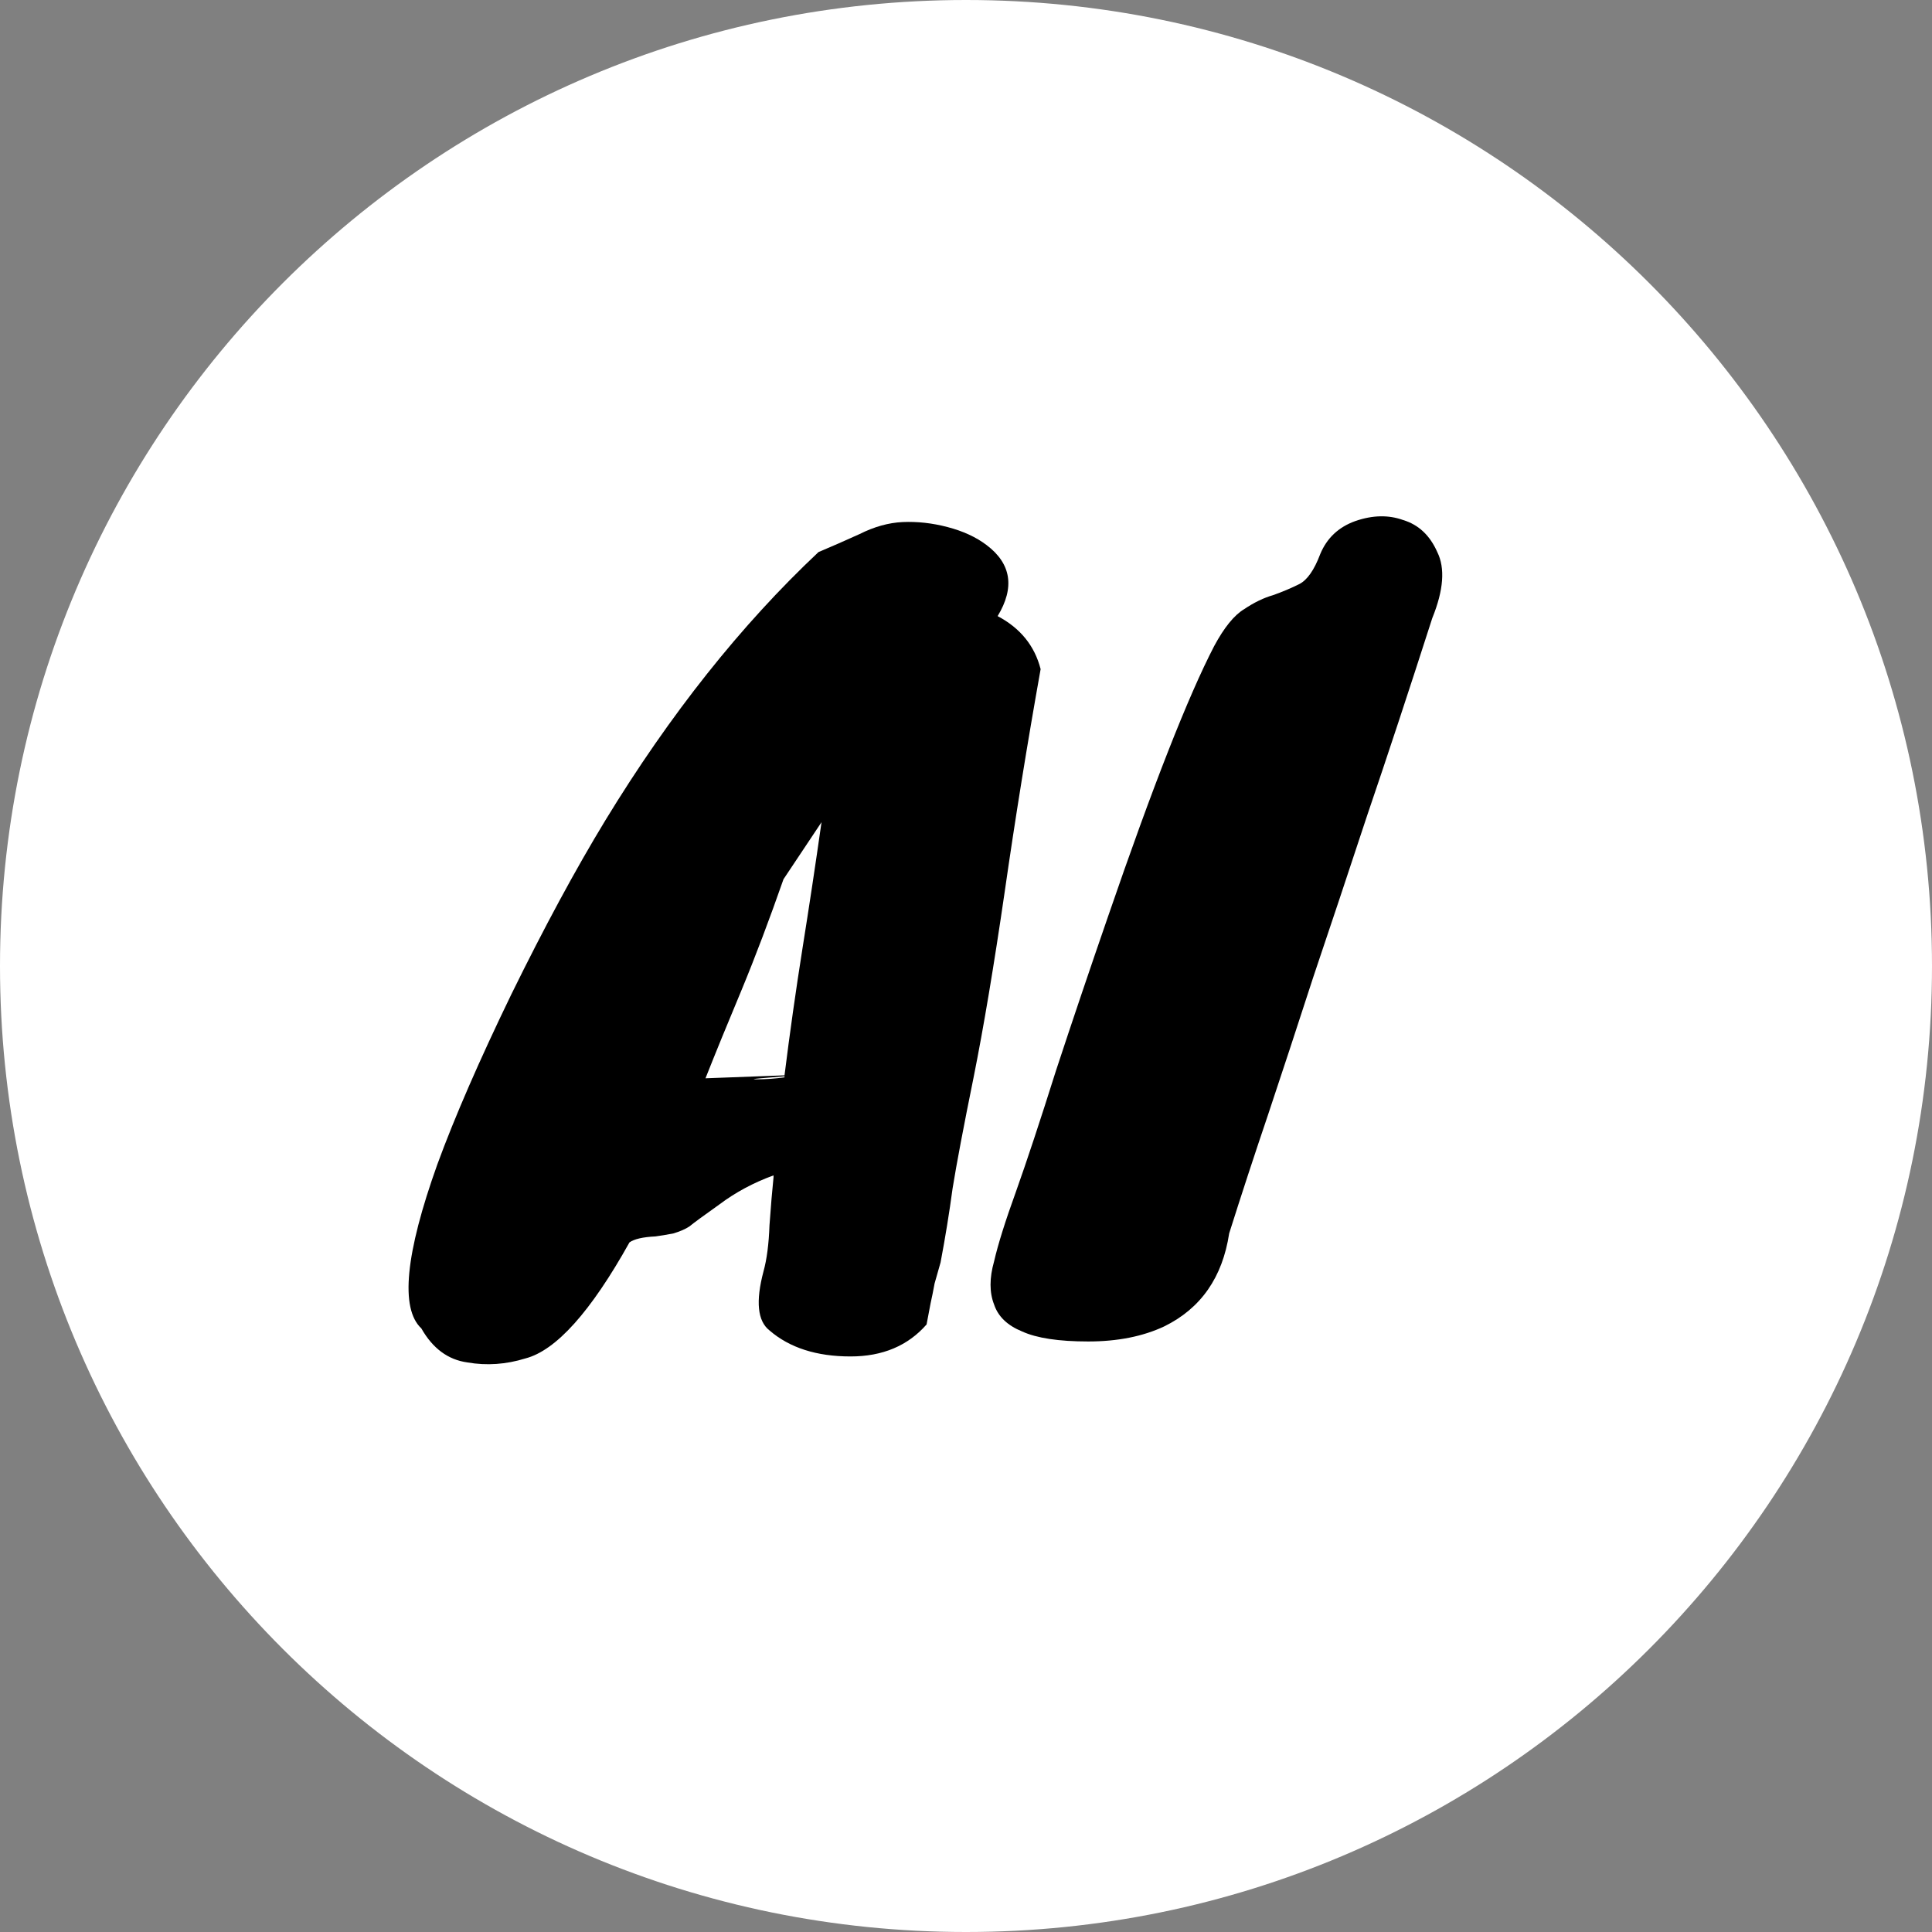
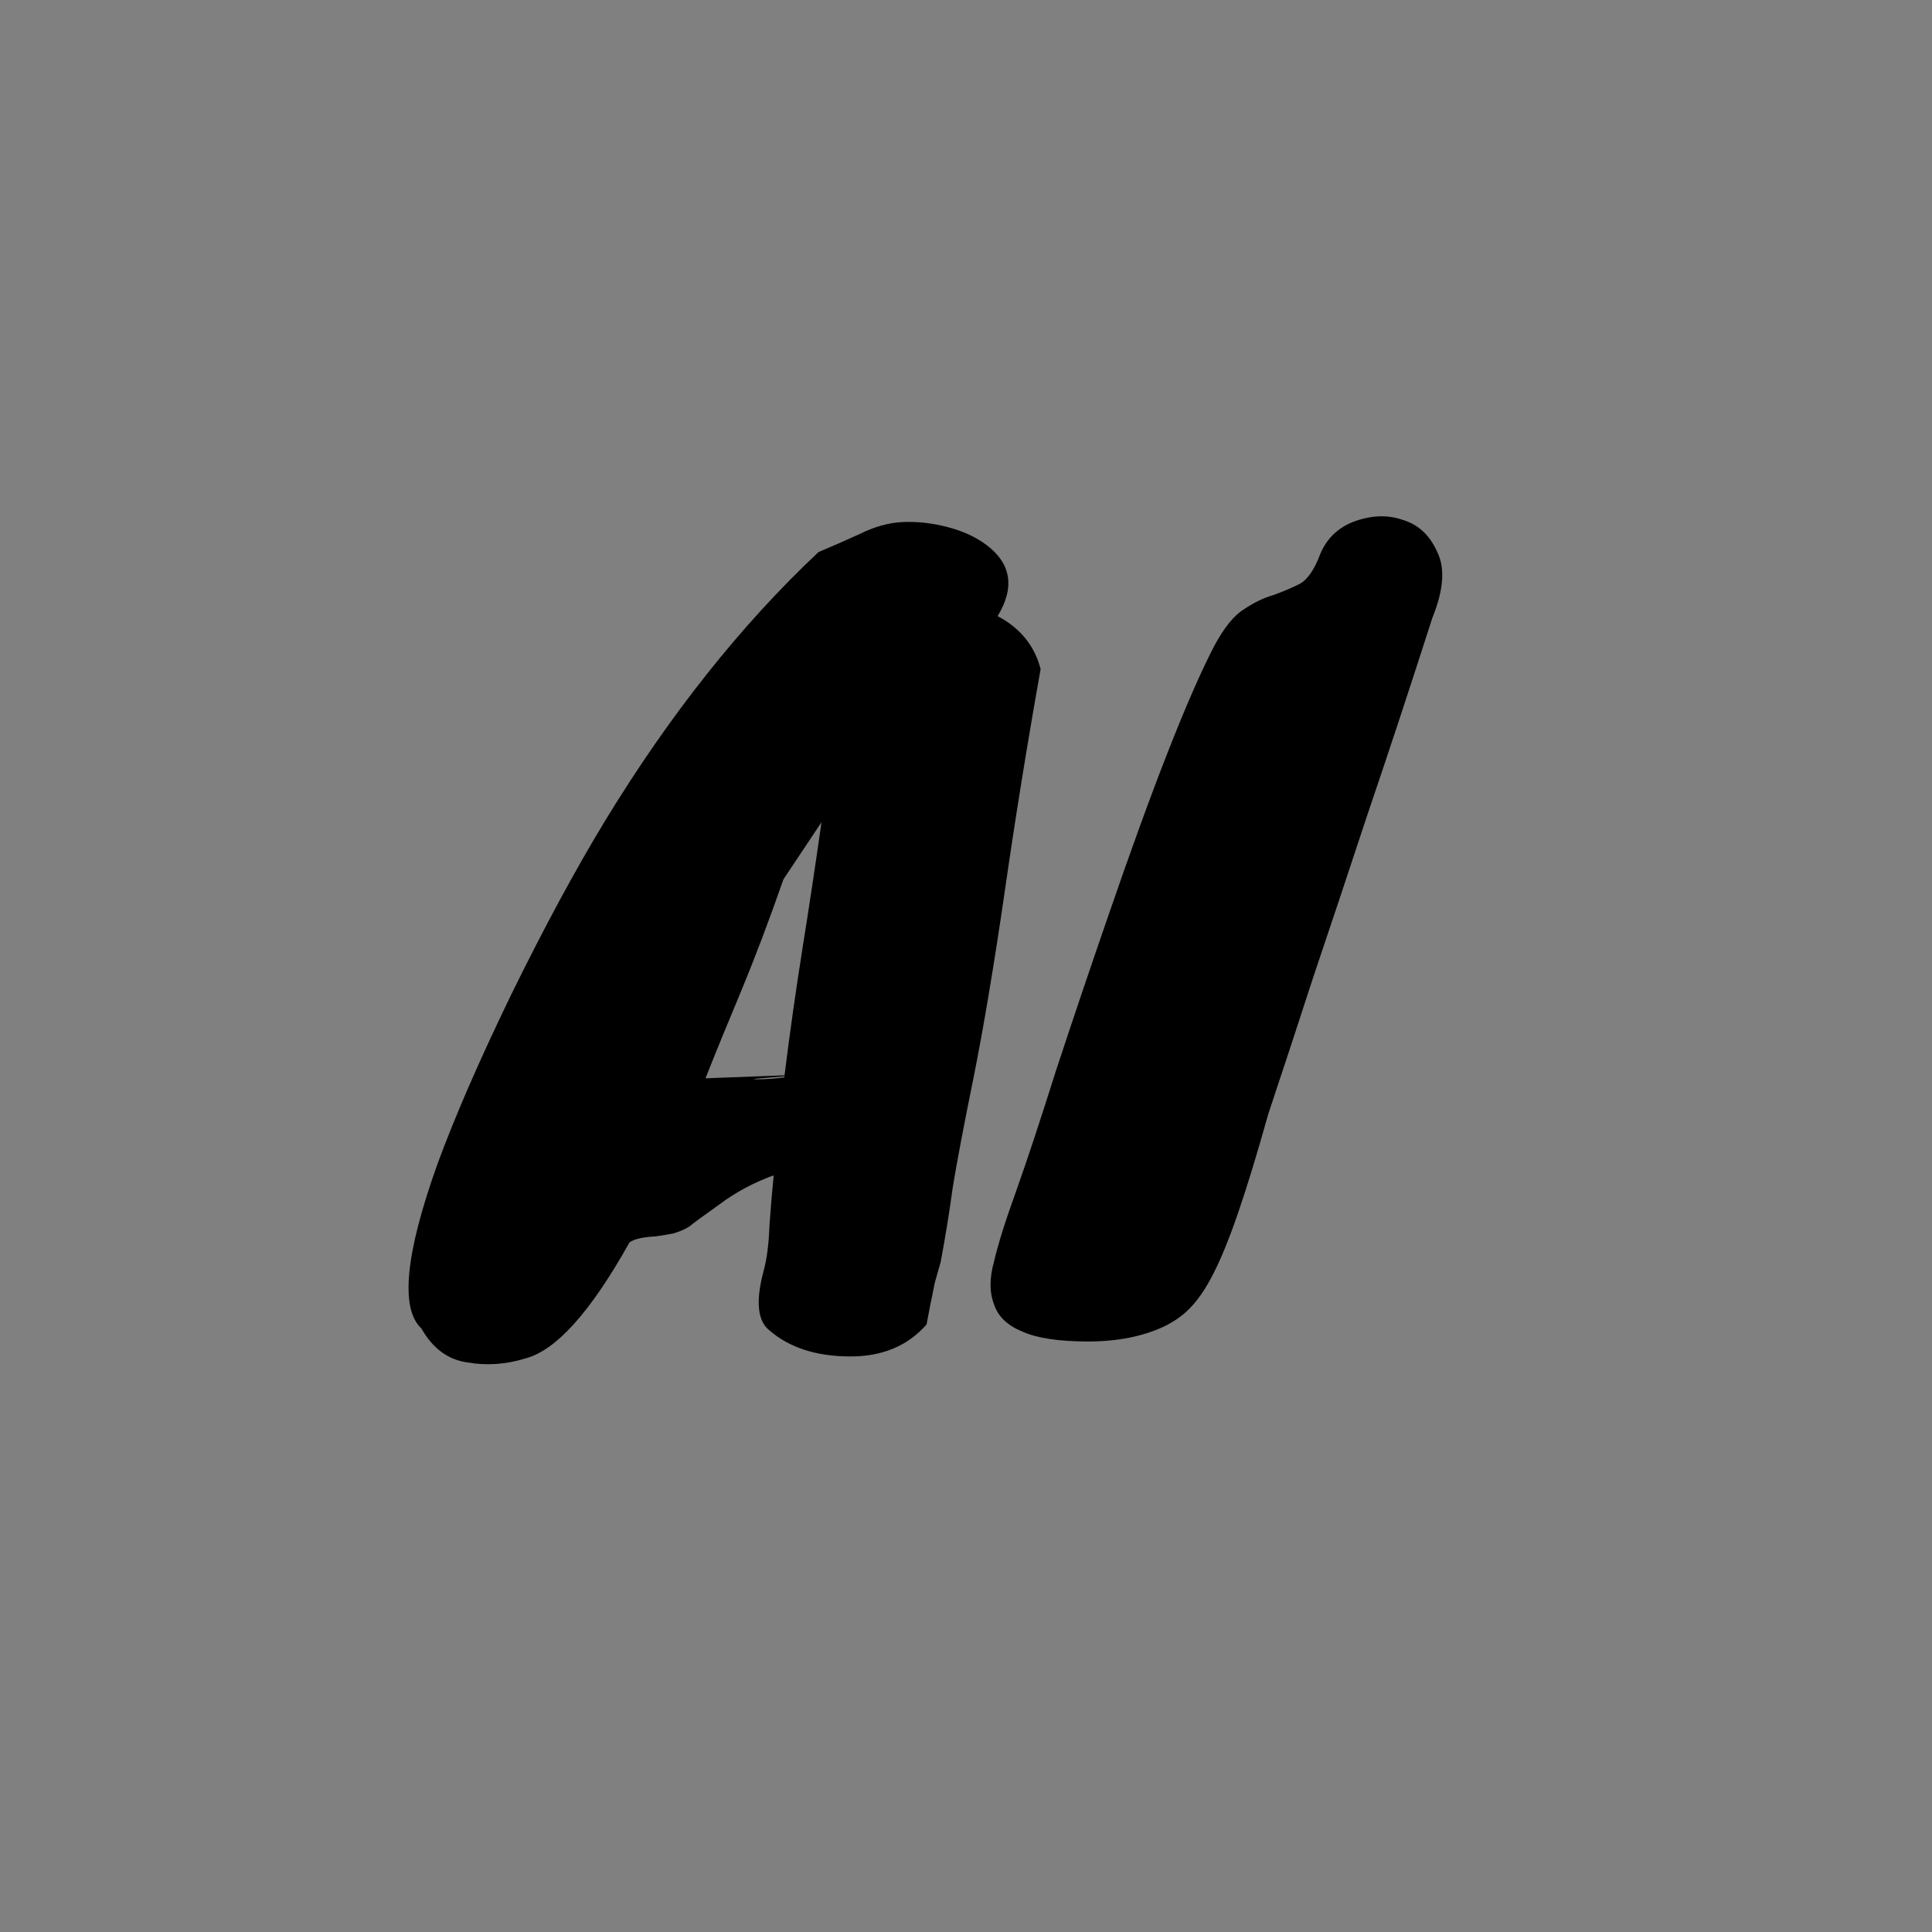
<svg xmlns="http://www.w3.org/2000/svg" width="32" height="32" viewBox="0 0 32 32" fill="none">
  <rect x="0" y="0" width="32" height="32" fill="#808080" stroke="none" />
-   <path id="background" d="M16 32C24.837 32 32 24.837 32 16C32 7.163 24.837 0 16 0C7.163 0 0 7.163 0 16C0 24.837 7.163 32 16 32Z" fill="white" />
-   <path id="logo" d="M23.723 10.238C23.336 11.442 22.977 12.53 22.646 13.502C22.325 14.475 22.027 15.37 21.751 16.187C21.486 17.005 21.237 17.761 21.005 18.457C20.773 19.142 20.558 19.799 20.359 20.429C20.248 21.158 19.89 21.672 19.282 21.97C18.928 22.136 18.509 22.219 18.023 22.219C17.536 22.219 17.172 22.164 16.929 22.053C16.686 21.954 16.531 21.805 16.465 21.606C16.387 21.407 16.387 21.169 16.465 20.893C16.531 20.606 16.653 20.219 16.829 19.733C17.006 19.236 17.227 18.568 17.492 17.728C17.768 16.889 18.056 16.038 18.354 15.176C19.094 13.022 19.68 11.531 20.11 10.702C20.276 10.393 20.442 10.188 20.608 10.089C20.773 9.978 20.933 9.901 21.088 9.857C21.243 9.802 21.386 9.741 21.519 9.675C21.651 9.608 21.767 9.443 21.867 9.178C21.977 8.912 22.171 8.73 22.447 8.631C22.734 8.531 22.999 8.526 23.242 8.614C23.496 8.691 23.684 8.868 23.806 9.144C23.938 9.41 23.911 9.774 23.723 10.238Z" fill="black" />
+   <path id="logo" d="M23.723 10.238C23.336 11.442 22.977 12.53 22.646 13.502C22.325 14.475 22.027 15.37 21.751 16.187C21.486 17.005 21.237 17.761 21.005 18.457C20.248 21.158 19.89 21.672 19.282 21.97C18.928 22.136 18.509 22.219 18.023 22.219C17.536 22.219 17.172 22.164 16.929 22.053C16.686 21.954 16.531 21.805 16.465 21.606C16.387 21.407 16.387 21.169 16.465 20.893C16.531 20.606 16.653 20.219 16.829 19.733C17.006 19.236 17.227 18.568 17.492 17.728C17.768 16.889 18.056 16.038 18.354 15.176C19.094 13.022 19.68 11.531 20.11 10.702C20.276 10.393 20.442 10.188 20.608 10.089C20.773 9.978 20.933 9.901 21.088 9.857C21.243 9.802 21.386 9.741 21.519 9.675C21.651 9.608 21.767 9.443 21.867 9.178C21.977 8.912 22.171 8.73 22.447 8.631C22.734 8.531 22.999 8.526 23.242 8.614C23.496 8.691 23.684 8.868 23.806 9.144C23.938 9.41 23.911 9.774 23.723 10.238Z" fill="black" />
  <path id="logo" d="M16.524 10.205C16.899 10.403 17.137 10.696 17.236 11.083C17.015 12.32 16.816 13.552 16.64 14.778C16.463 15.993 16.292 17.015 16.126 17.844C15.96 18.661 15.844 19.274 15.778 19.683C15.723 20.092 15.656 20.501 15.579 20.909L15.48 21.257C15.458 21.379 15.435 21.489 15.413 21.589C15.391 21.699 15.369 21.815 15.347 21.937C15.038 22.29 14.618 22.467 14.088 22.467C13.524 22.467 13.077 22.323 12.745 22.036C12.547 21.881 12.514 21.556 12.646 21.058C12.701 20.86 12.734 20.605 12.745 20.296C12.768 19.976 12.79 19.711 12.812 19.501V19.468C12.48 19.589 12.182 19.749 11.917 19.948C11.652 20.136 11.486 20.258 11.42 20.313C11.354 20.357 11.265 20.396 11.155 20.429C11.044 20.451 10.945 20.467 10.856 20.479C10.646 20.489 10.503 20.523 10.426 20.578C9.785 21.727 9.21 22.368 8.702 22.5C8.382 22.599 8.061 22.622 7.741 22.566C7.421 22.522 7.167 22.334 6.979 22.003C6.625 21.672 6.714 20.766 7.244 19.285C7.531 18.501 7.94 17.562 8.47 16.468C9.012 15.364 9.531 14.402 10.028 13.585C11.099 11.829 12.276 10.348 13.557 9.144C13.767 9.056 13.994 8.956 14.237 8.846C14.48 8.724 14.717 8.658 14.949 8.647C15.192 8.636 15.441 8.663 15.695 8.73C15.949 8.796 16.165 8.895 16.341 9.028C16.75 9.337 16.811 9.73 16.524 10.205ZM12.977 14.563C12.745 15.226 12.514 15.839 12.281 16.402C12.05 16.954 11.851 17.441 11.685 17.86L12.994 17.811C13.082 17.104 13.182 16.402 13.292 15.706C13.403 15.01 13.508 14.314 13.607 13.618L12.977 14.563ZM12.53 17.877C12.685 17.877 12.839 17.866 12.994 17.844V17.827C12.85 17.838 12.718 17.849 12.596 17.86C12.475 17.871 12.453 17.877 12.53 17.877Z" fill="black" />
  <style>
    @media (prefers-color-scheme: light) {
      #background { fill: black; }
      #logo { fill: white; }
    }
  </style>
</svg>